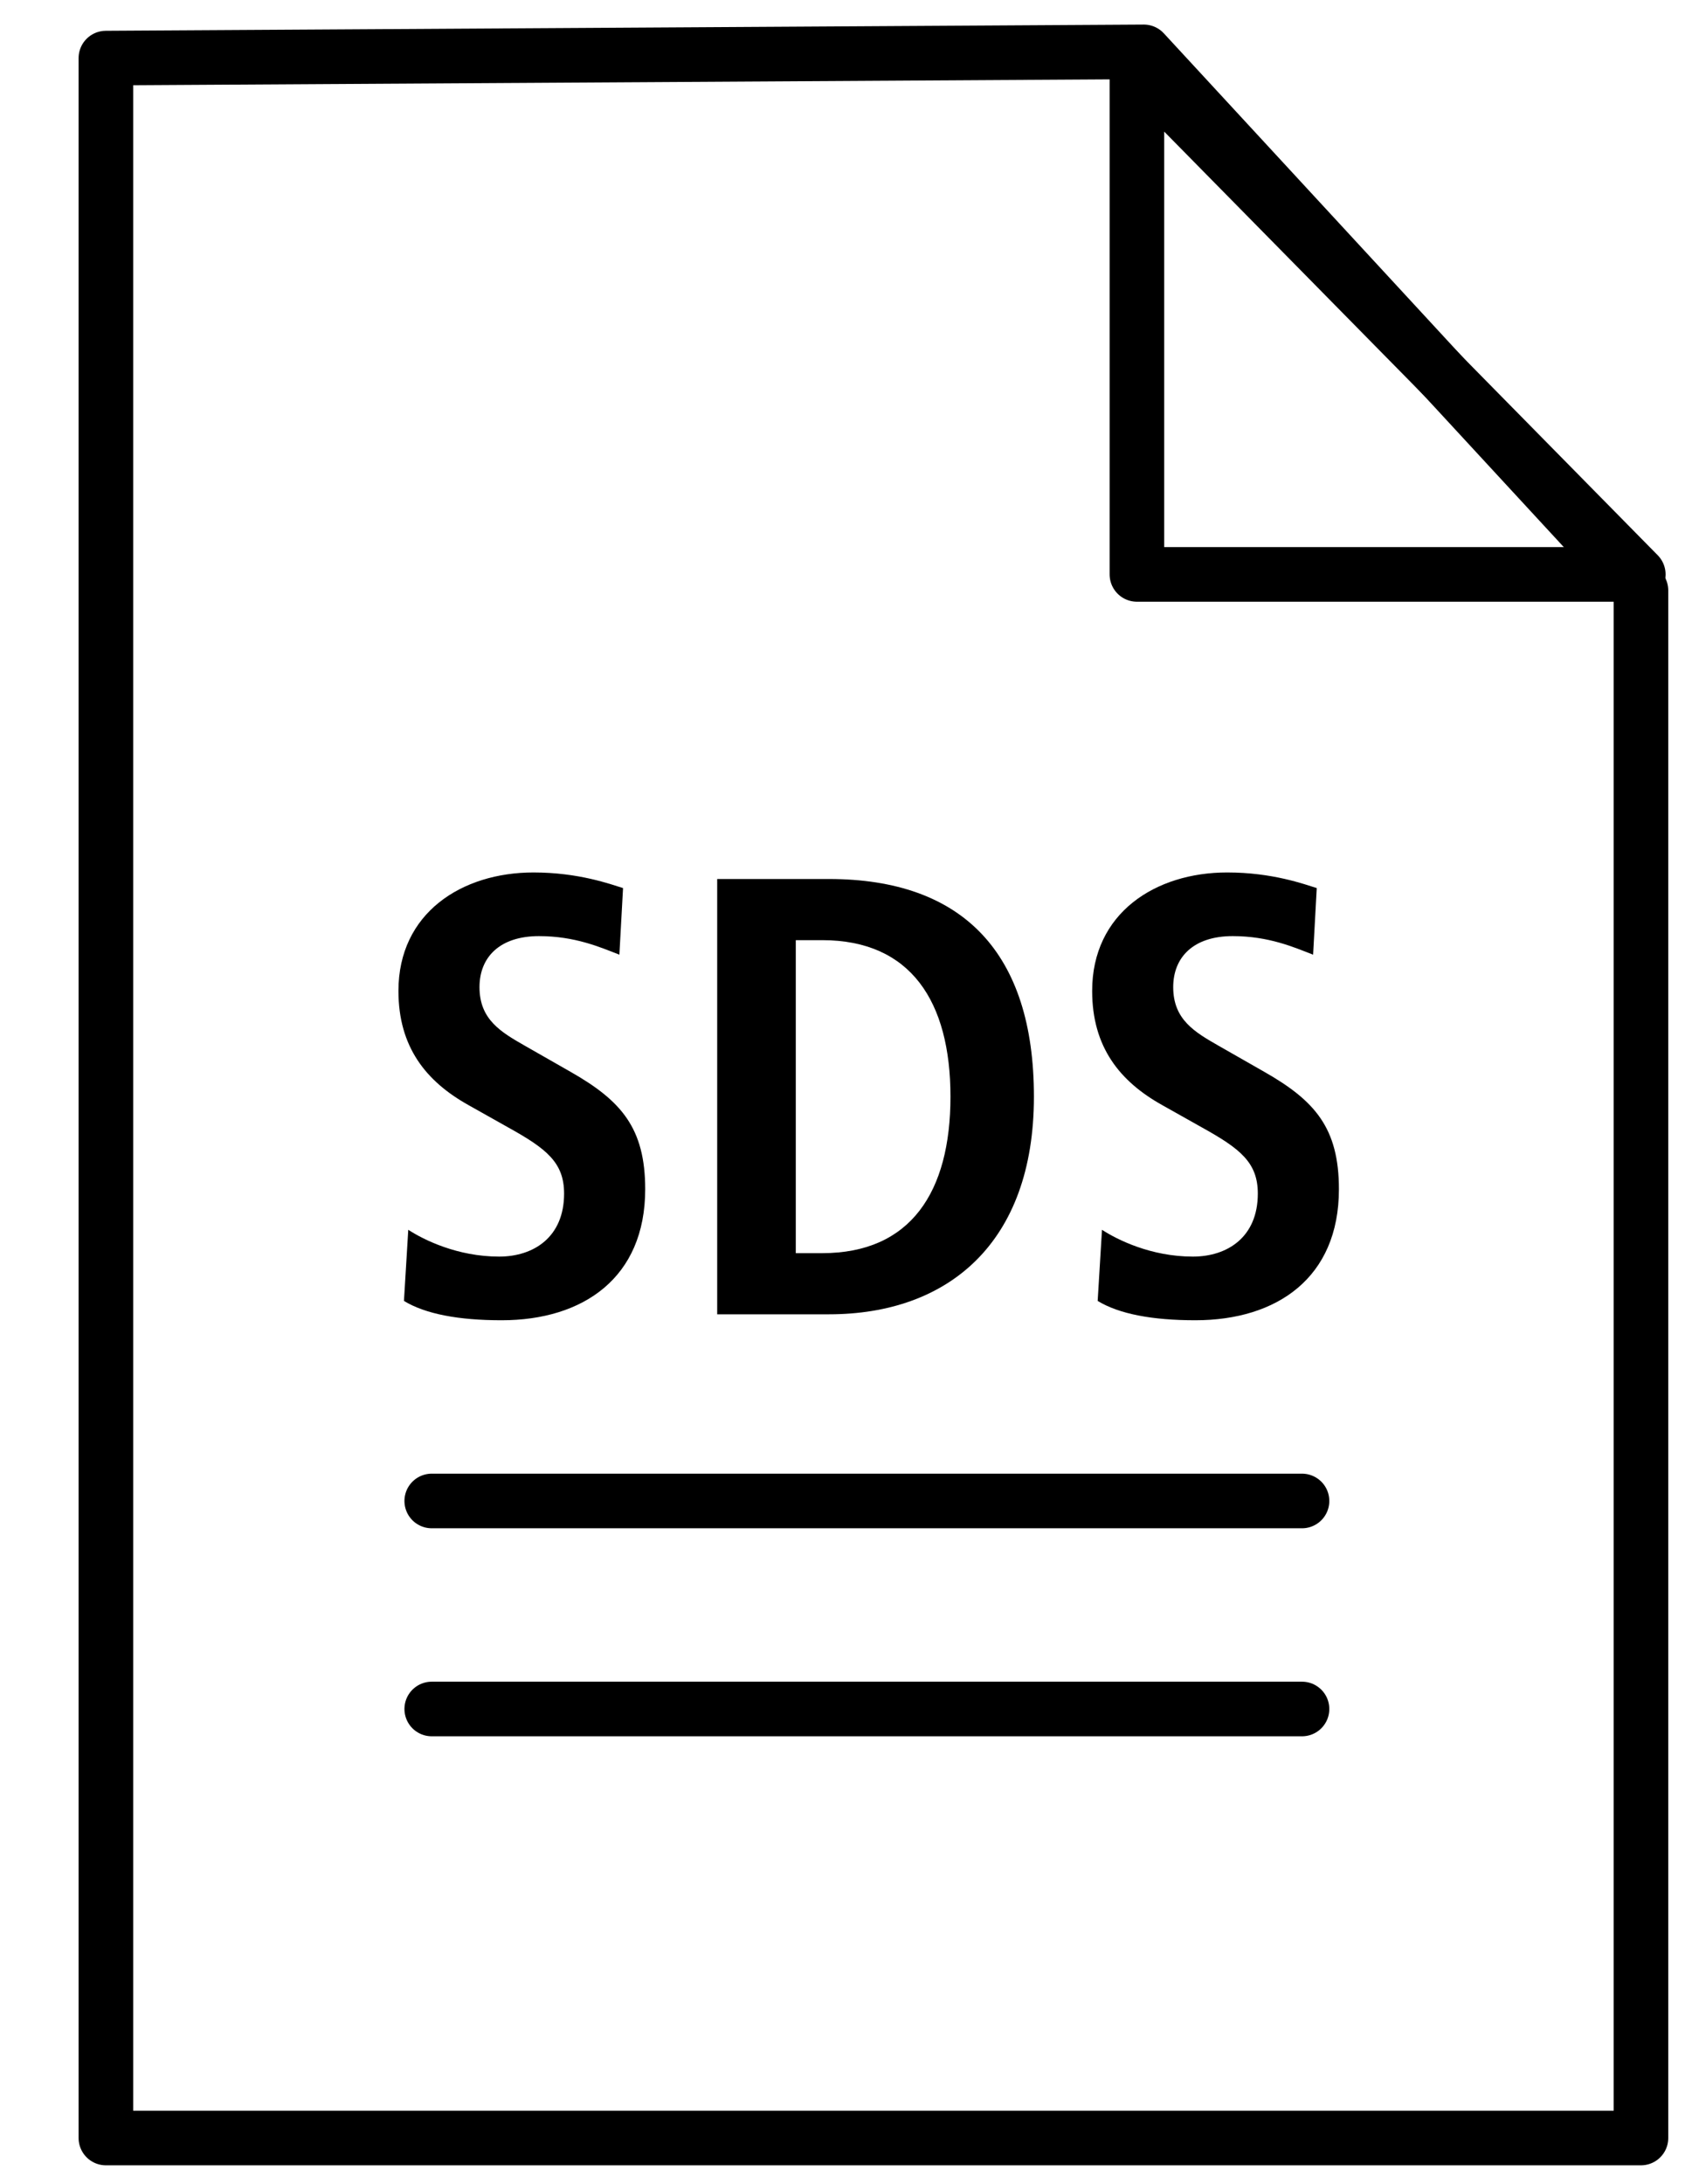
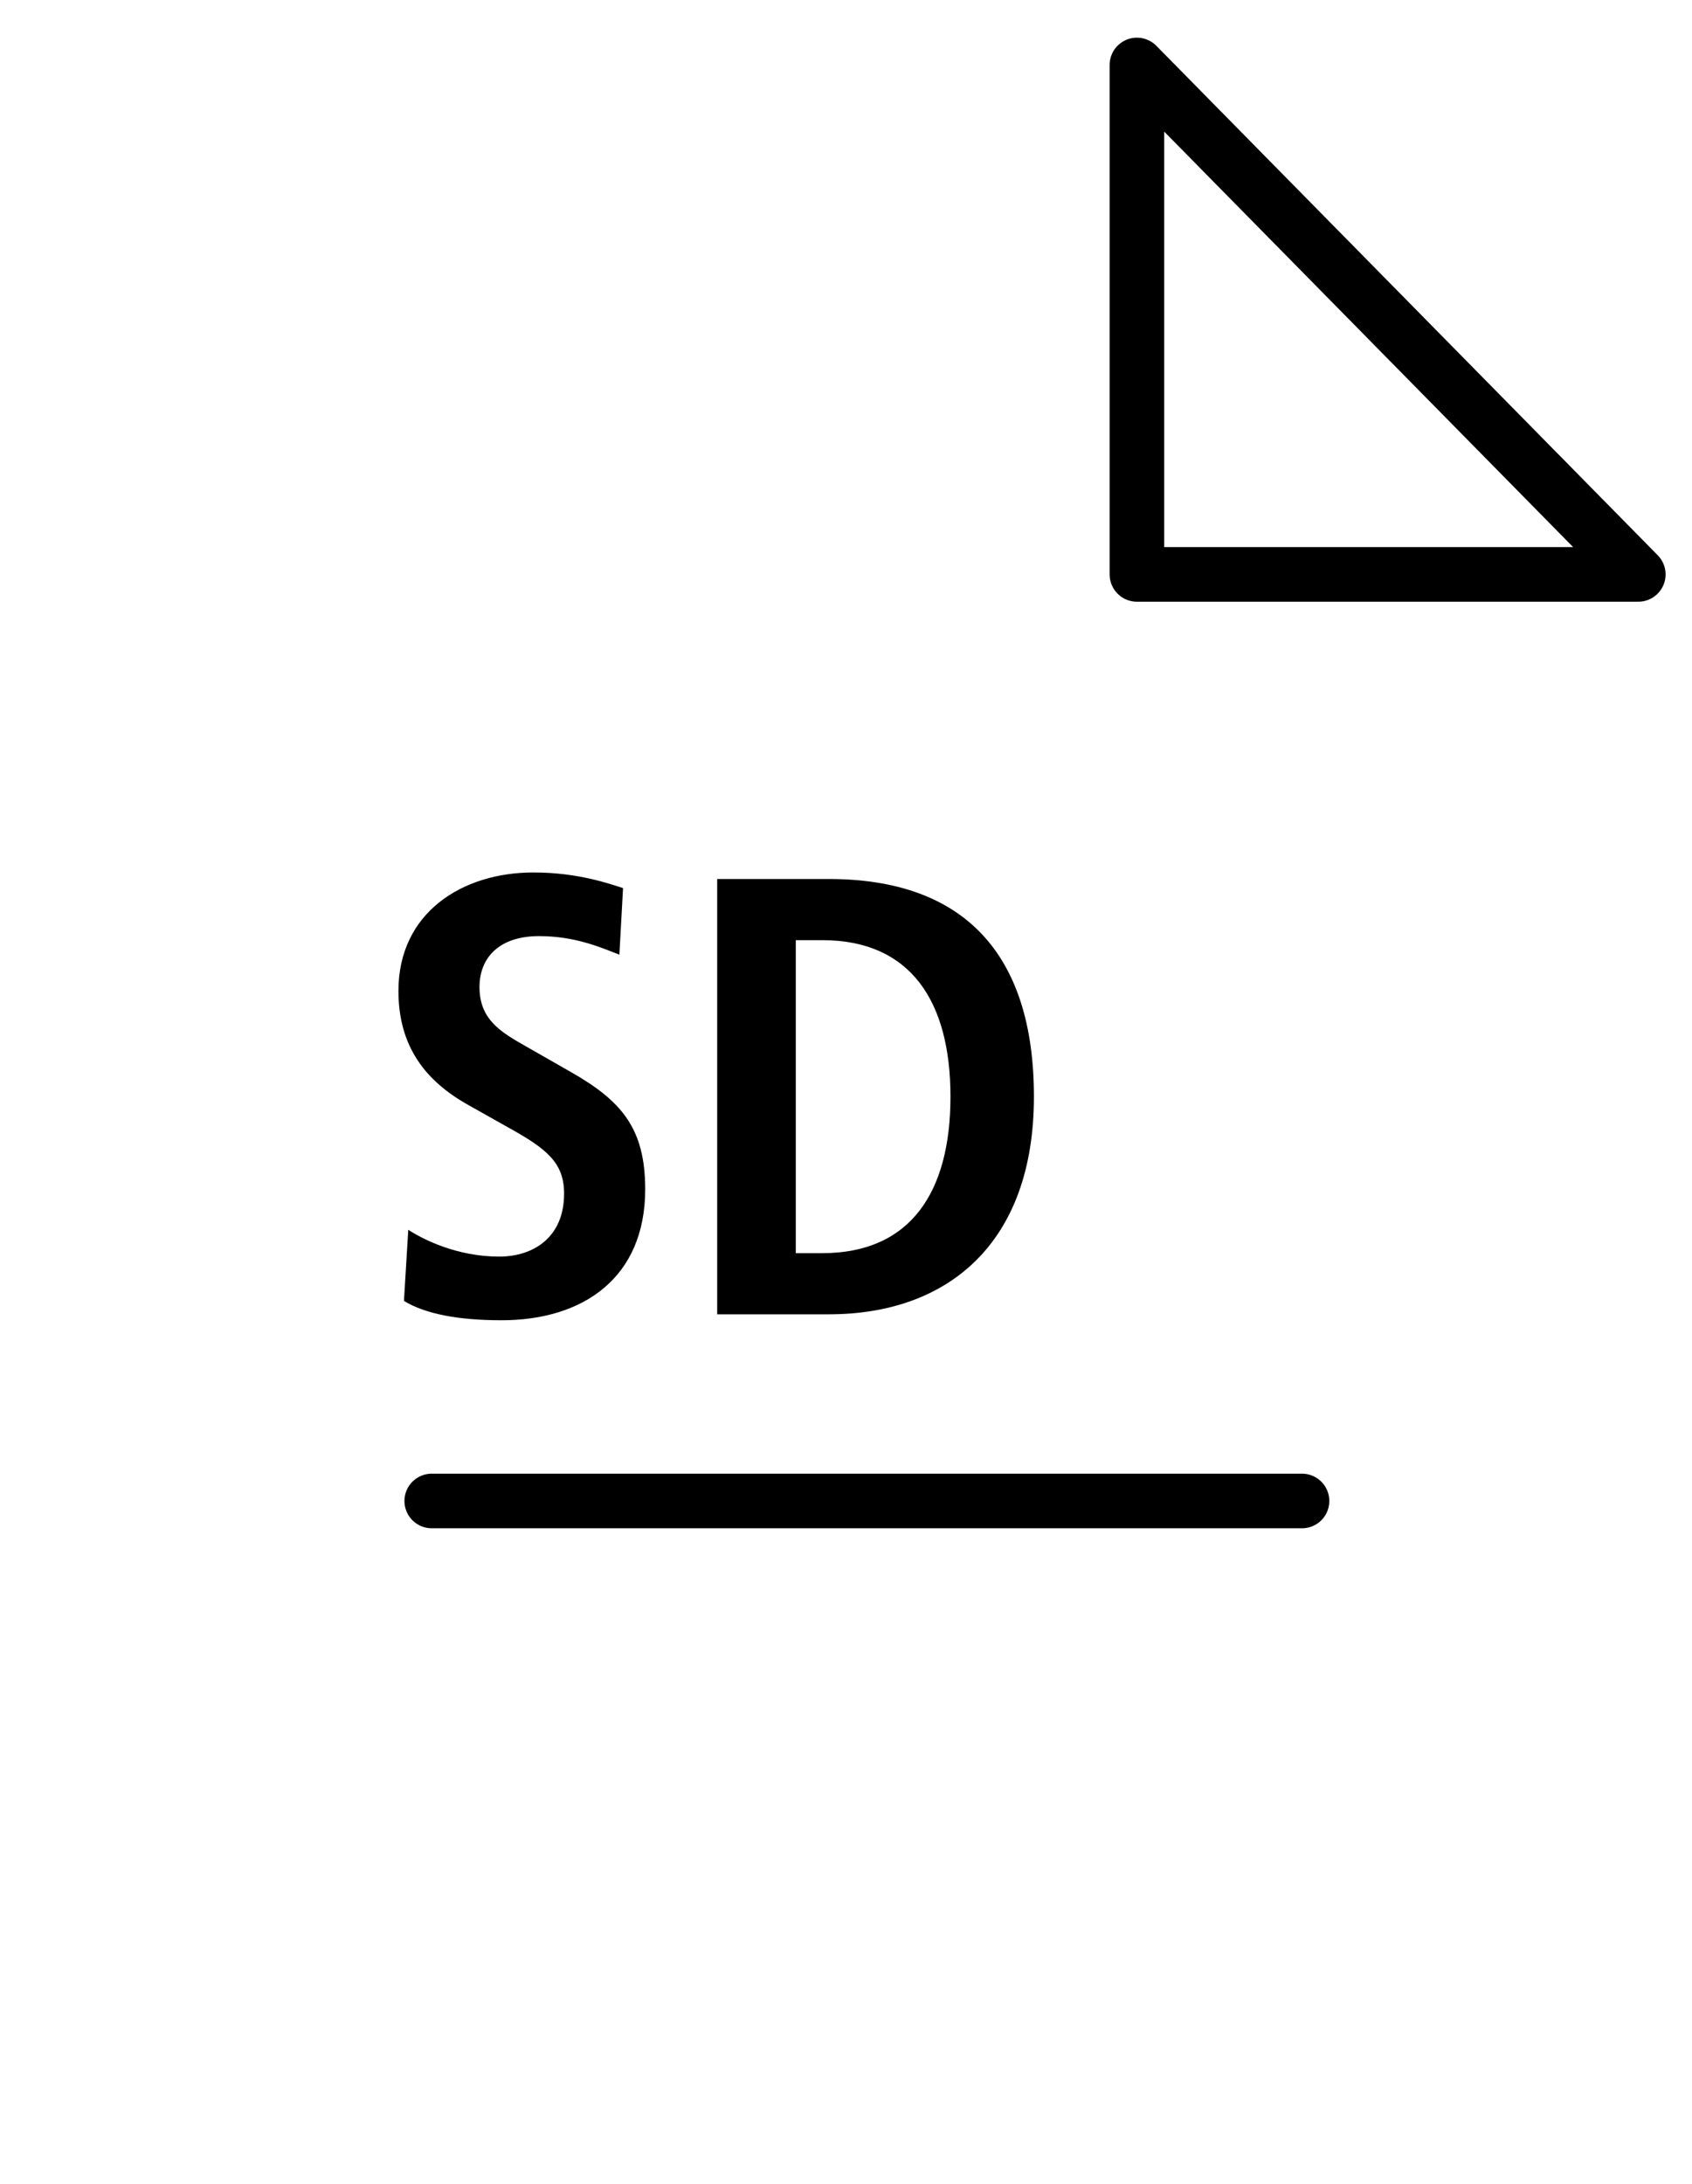
<svg xmlns="http://www.w3.org/2000/svg" width="31" height="40" viewBox="0 0 31 40">
  <g>
    <g>
      <g>
-         <path fill="none" stroke="#000" stroke-linecap="round" stroke-linejoin="round" stroke-miterlimit="50" d="M1.94 24.462v0V1.064v0L20.956.95v0l9.109 9.865V39.16H1.94v0-9 0z" />
-       </g>
+         </g>
      <g>
        <path fill="none" stroke="#000" stroke-linecap="round" stroke-linejoin="round" stroke-miterlimit="50" d="M20.83 1.19v9.331h9.186v0z" />
      </g>
      <g>
        <path d="M7.48 22.525c.281.183.9.491 1.665.491.63 0 1.19-.354 1.19-1.154 0-.57-.324-.823-1.021-1.21l-.731-.411C7.806 19.807 7.3 19.178 7.3 18.15c0-1.427 1.159-2.17 2.475-2.17.83 0 1.416.217 1.64.286l-.067 1.22c-.349-.135-.81-.34-1.474-.34-.718 0-1.089.386-1.089.935 0 .594.394.823.833 1.074l.841.48c.923.526 1.362 1.027 1.362 2.147 0 1.623-1.137 2.4-2.631 2.4-.787 0-1.395-.114-1.789-.354z" />
      </g>
      <g>
        <path d="M13.14 16.1h2.047c2.451 0 3.756 1.349 3.756 3.987 0 2.683-1.575 3.986-3.756 3.986H13.14zm1.44 6.853h.484c1.62 0 2.35-1.118 2.35-2.866 0-1.747-.73-2.867-2.35-2.867h-.484z" />
      </g>
      <g>
-         <path d="M20.19 22.525c.281.183.9.491 1.665.491.63 0 1.19-.354 1.19-1.154 0-.57-.324-.823-1.021-1.21l-.731-.411c-.777-.434-1.283-1.063-1.283-2.091 0-1.427 1.159-2.17 2.475-2.17.83 0 1.416.217 1.64.286l-.067 1.22c-.349-.135-.81-.34-1.474-.34-.718 0-1.089.386-1.089.935 0 .594.394.823.833 1.074l.841.48c.923.526 1.362 1.027 1.362 2.147 0 1.623-1.137 2.4-2.631 2.4-.787 0-1.395-.114-1.789-.354z" />
-       </g>
+         </g>
      <g>
        <path fill="none" stroke="#000" stroke-linecap="round" stroke-linejoin="round" stroke-miterlimit="50" d="M7.91 27.492h15.945" />
      </g>
      <g>
-         <path fill="none" stroke="#000" stroke-linecap="round" stroke-linejoin="round" stroke-miterlimit="50" d="M7.91 31.302h15.945" />
-       </g>
+         </g>
    </g>
  </g>
</svg>